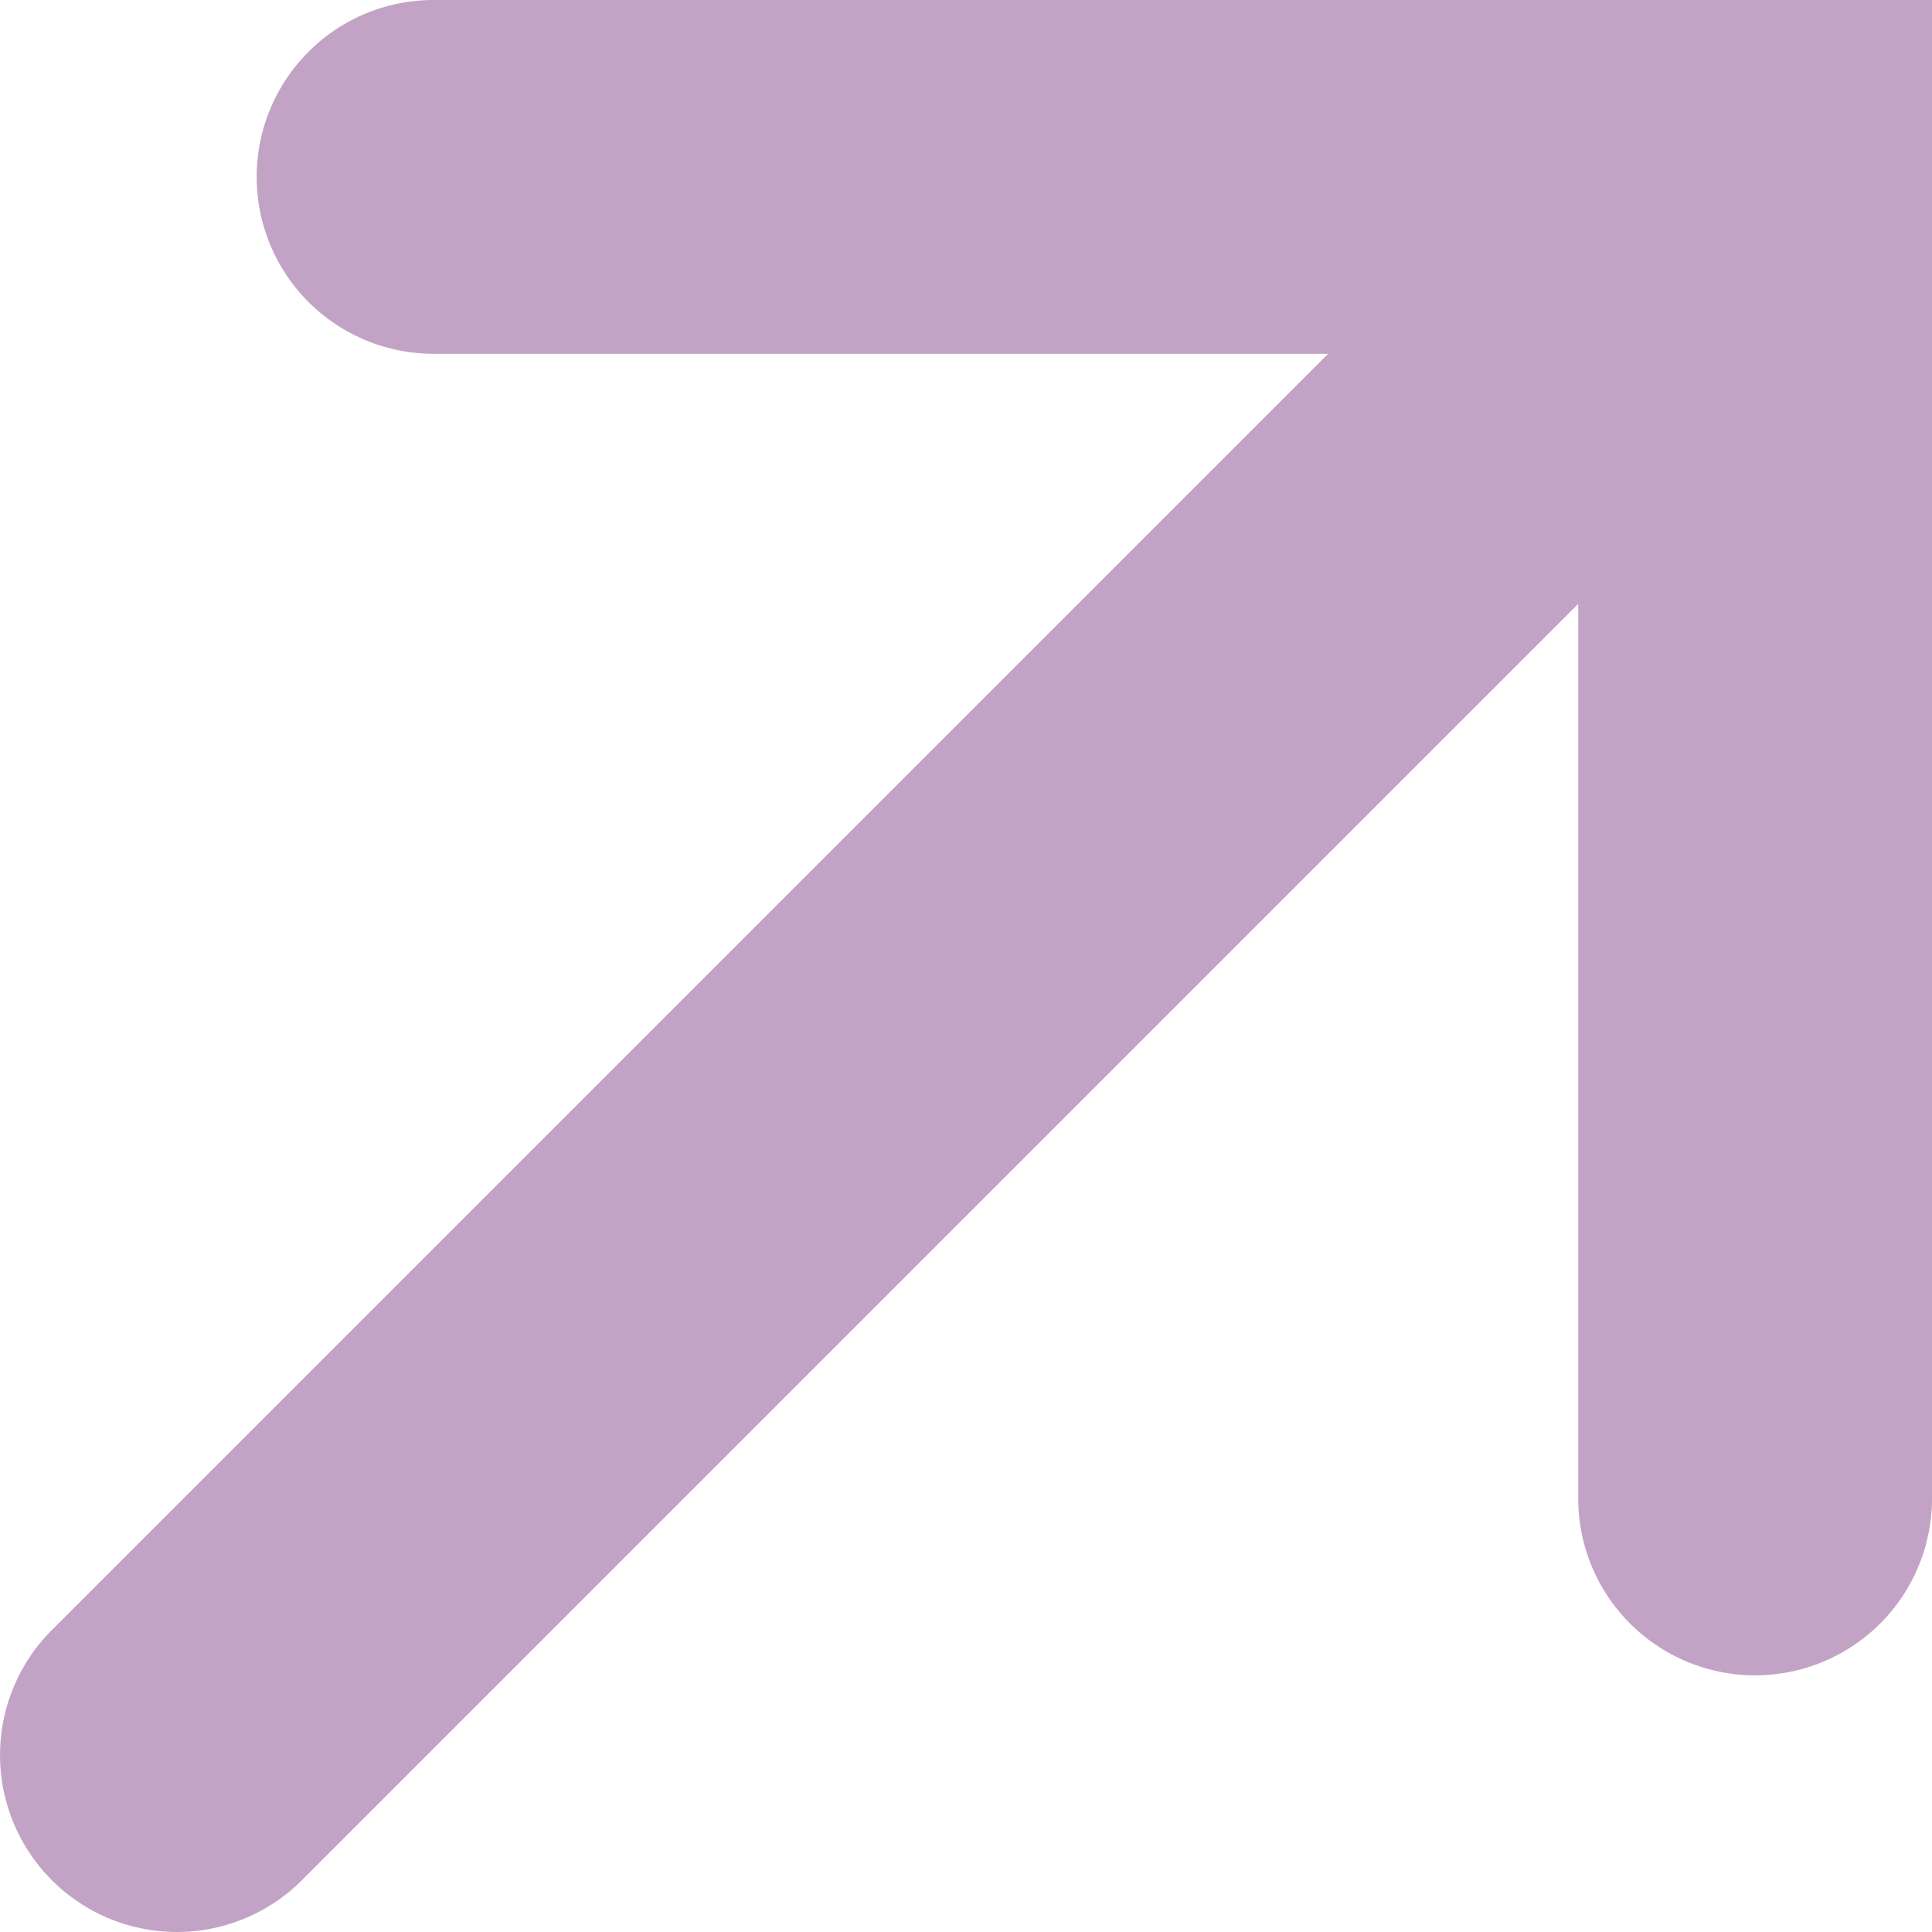
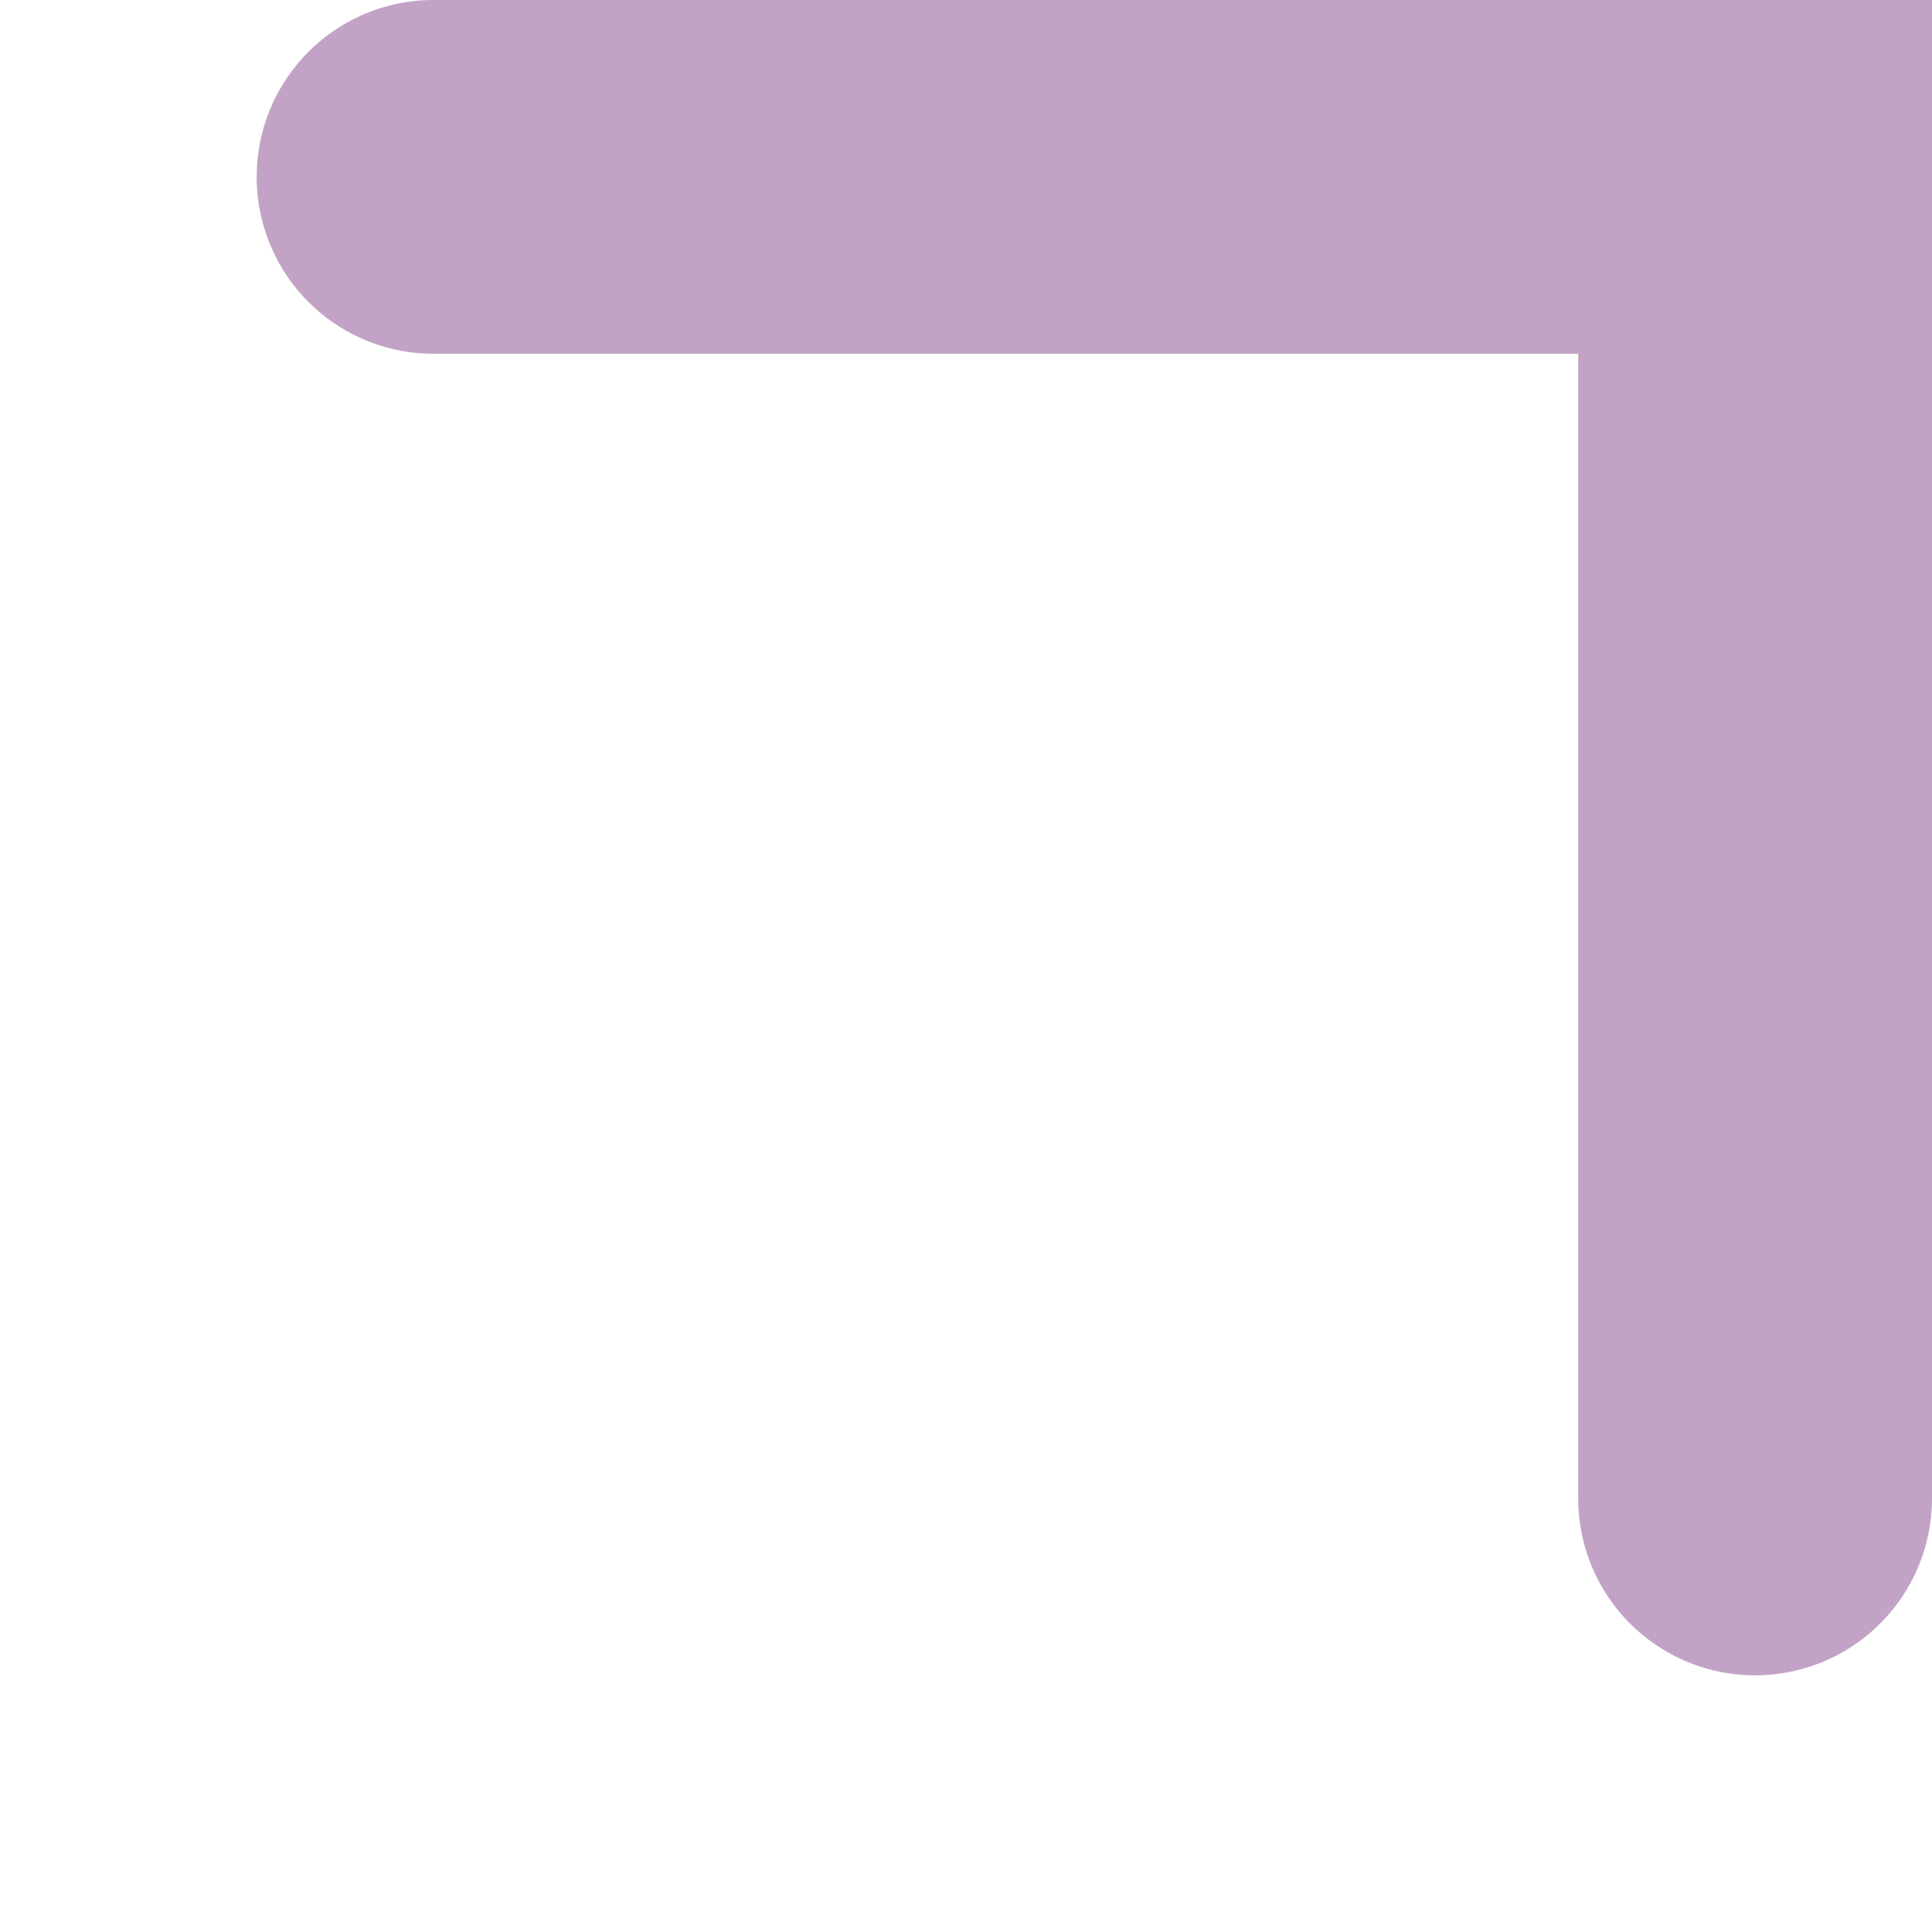
<svg xmlns="http://www.w3.org/2000/svg" width="10.922" height="10.922" viewBox="0 0 10.922 10.922">
  <g transform="translate(-7.742 -9.5)">
-     <path d="M10.5,20.422a1,1,0,0,1-.707-1.707l8.922-8.922a1,1,0,0,1,1.414,1.414l-8.922,8.922A1,1,0,0,1,10.5,20.422Z" transform="translate(-1.758)" fill="#c2a3c5" />
    <path d="M17.971,18.971a1,1,0,0,1-1-1V11.5H10.5a1,1,0,0,1,0-2h8.471v8.471A1,1,0,0,1,17.971,18.971Z" transform="translate(-0.307 0)" fill="#c2a3c5" />
  </g>
</svg>